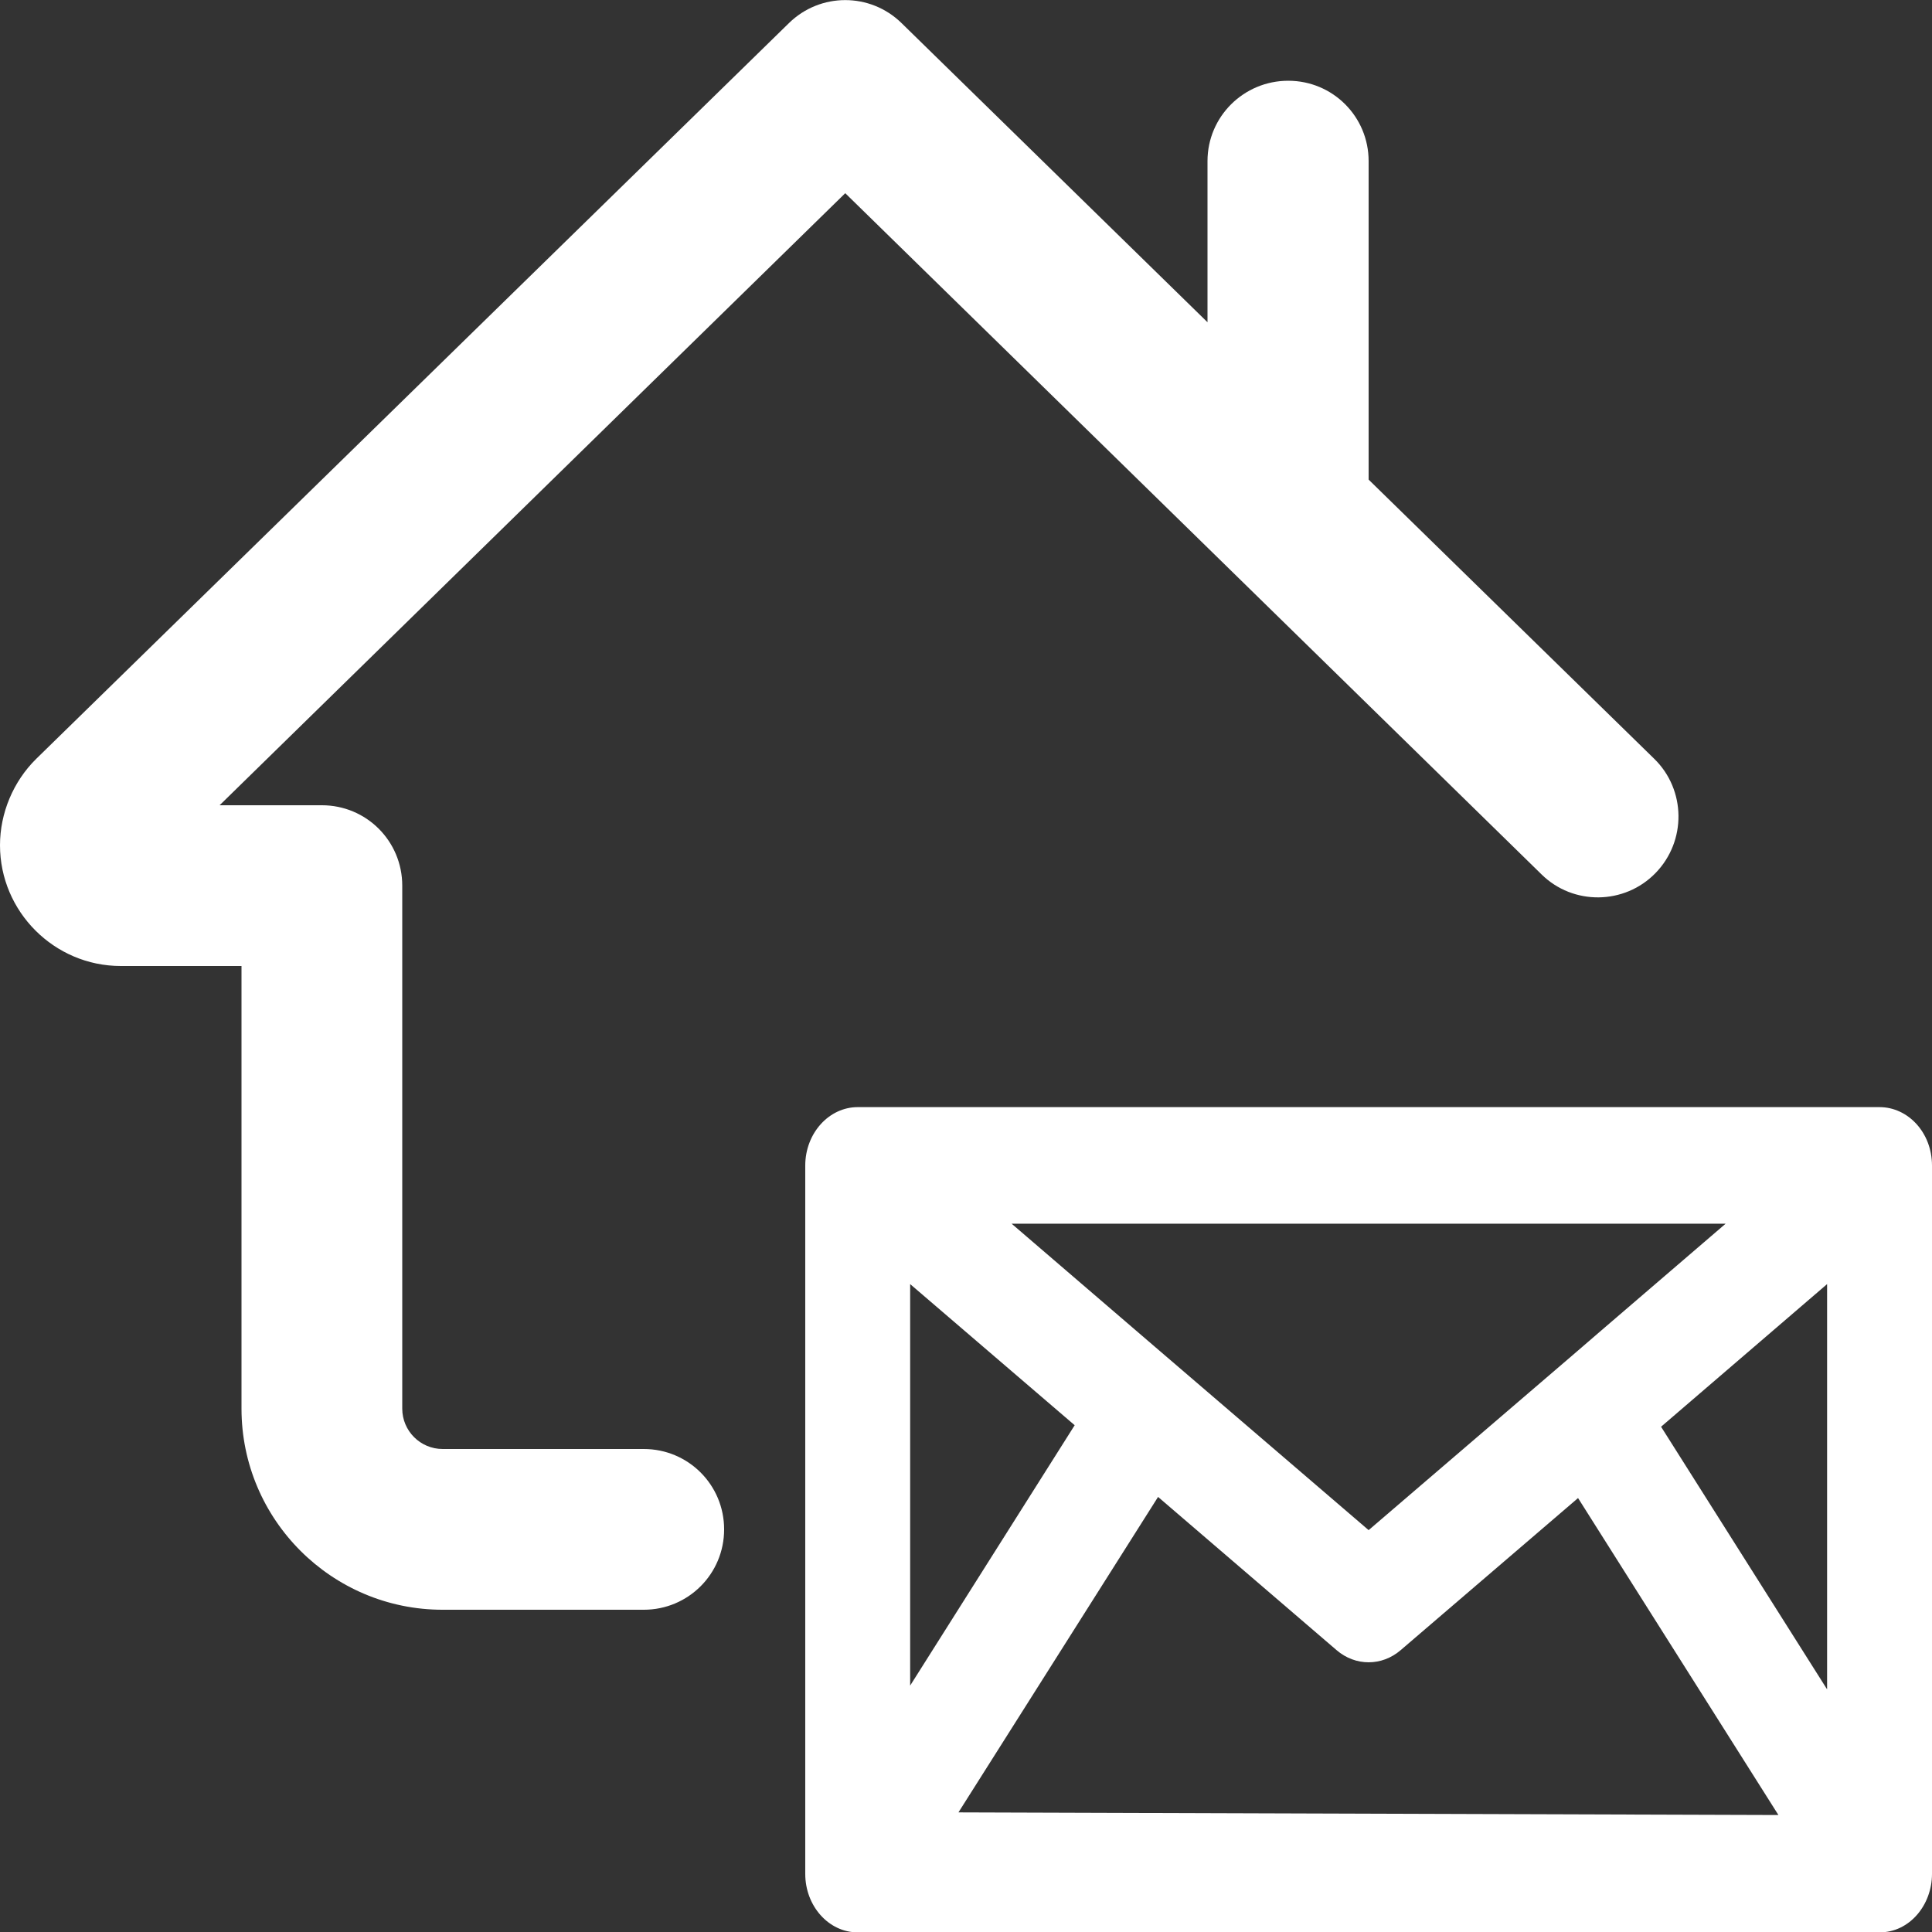
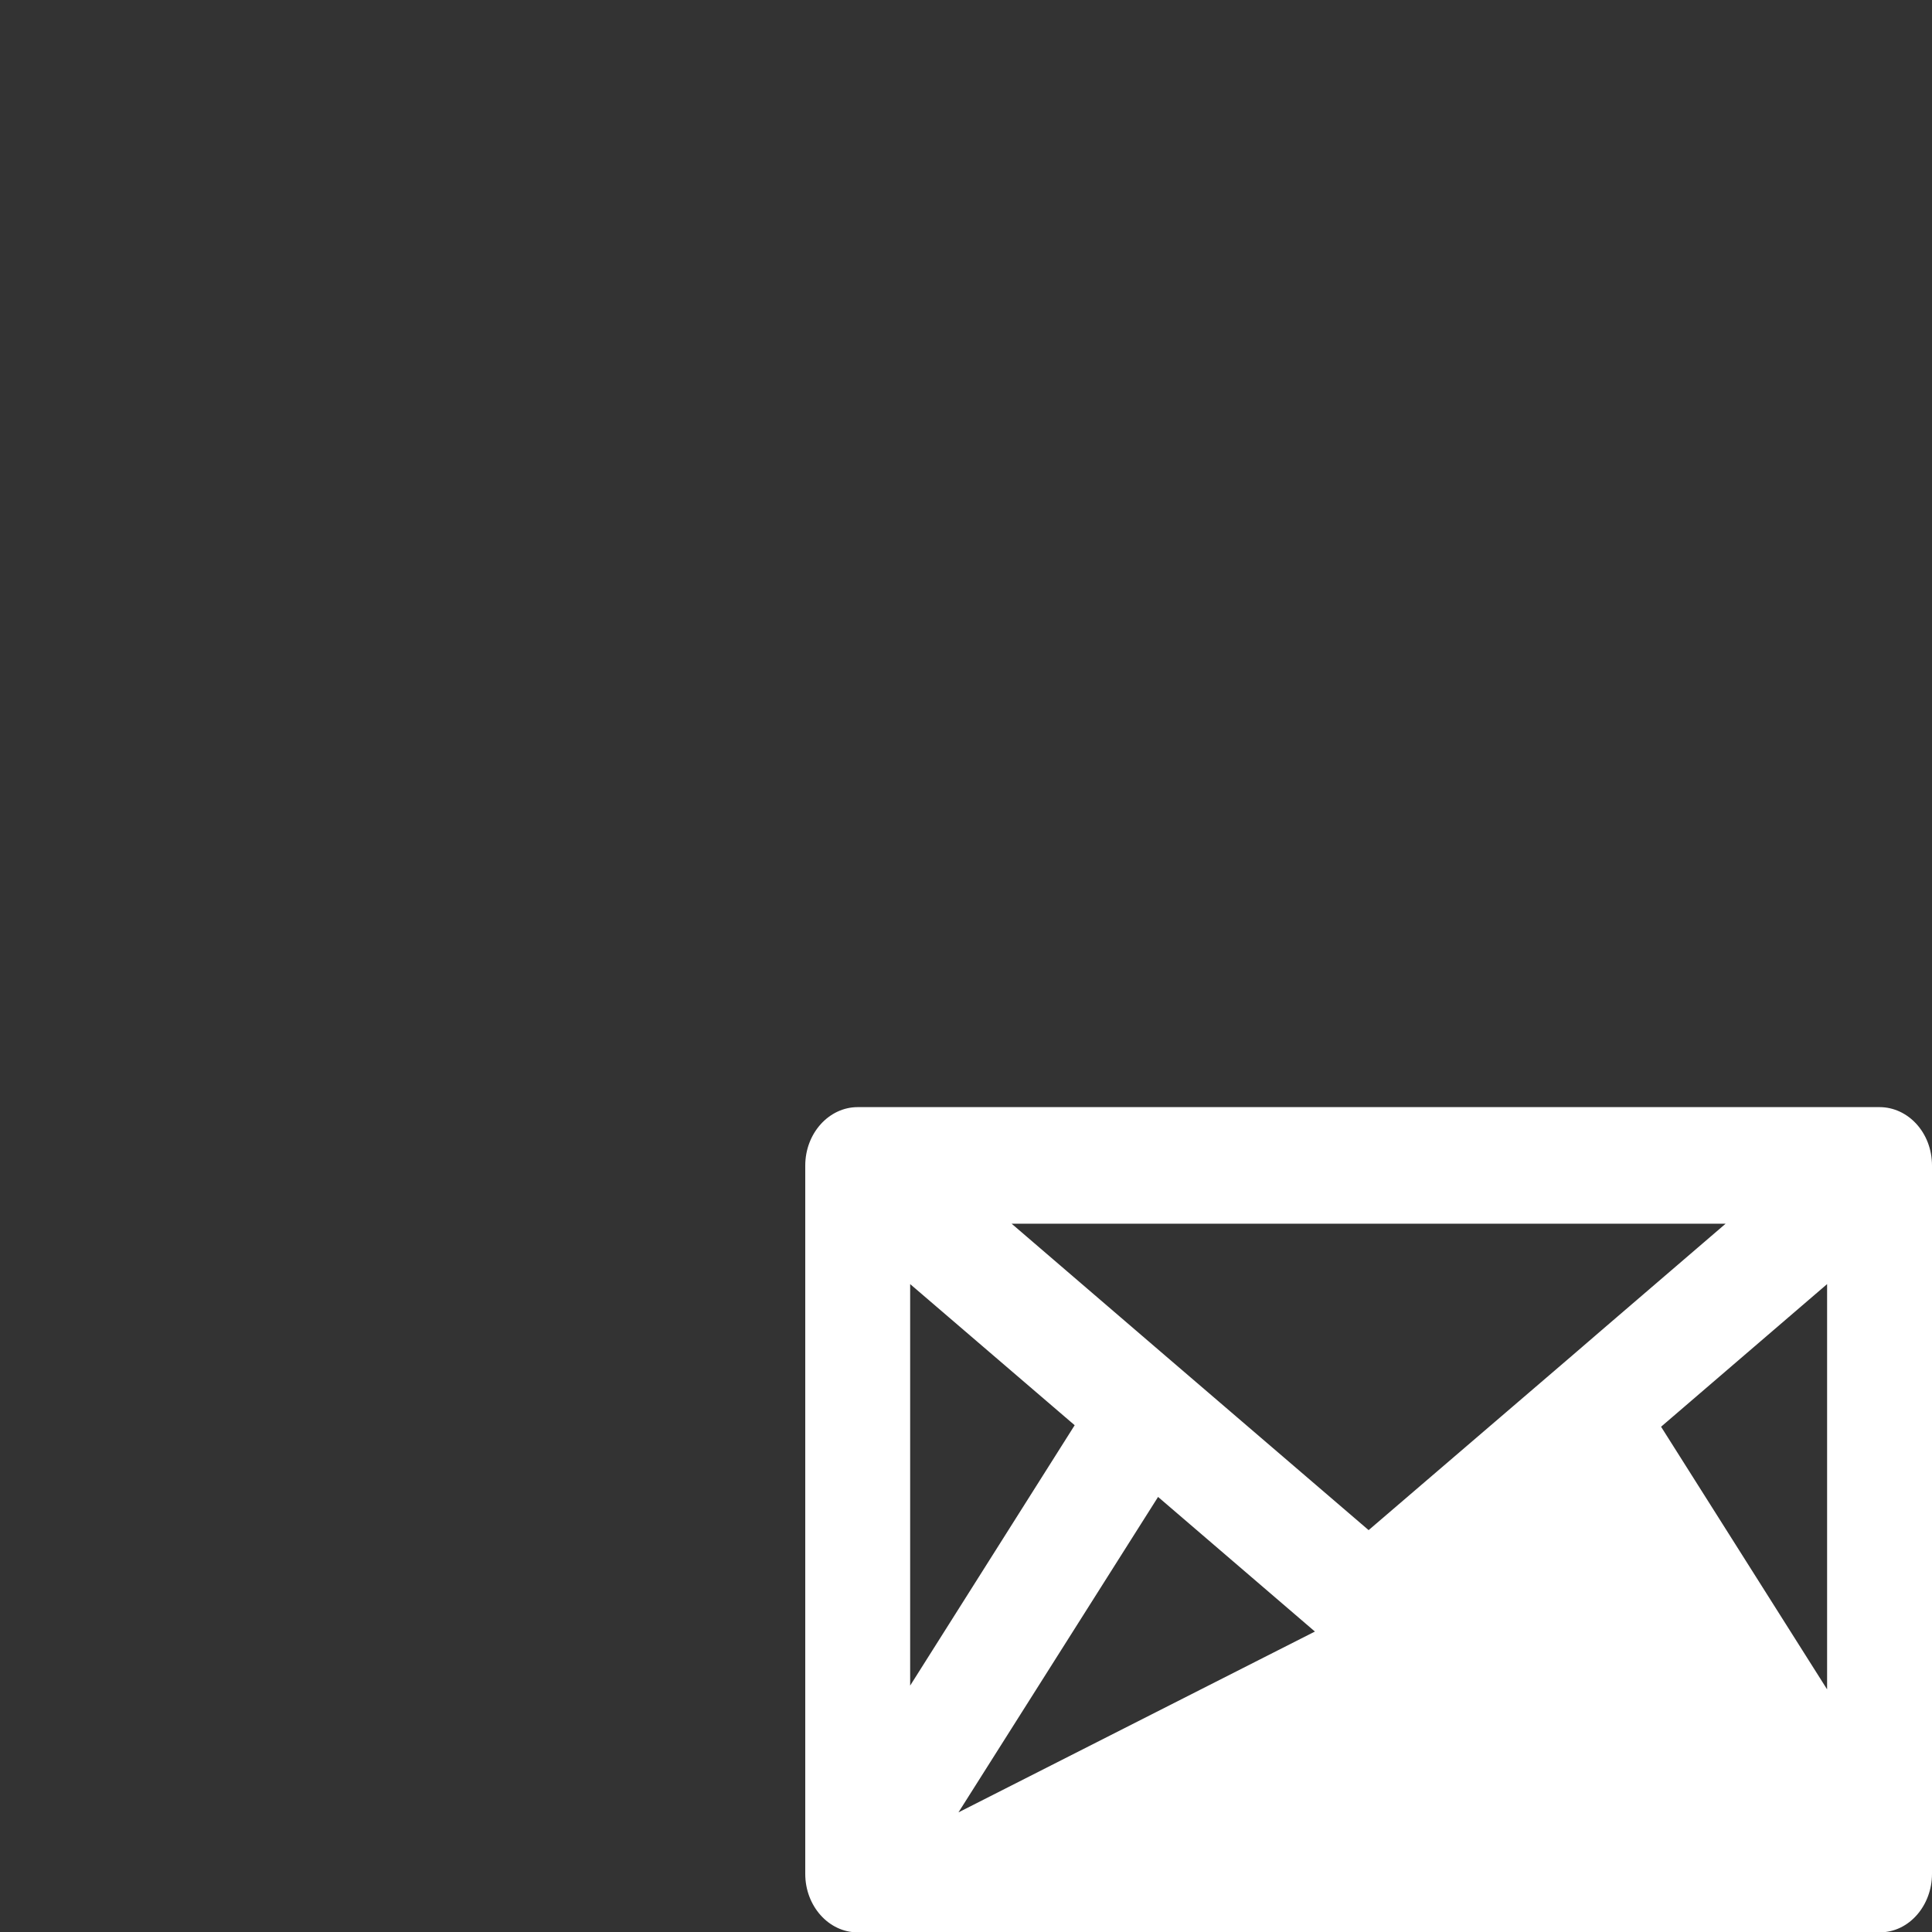
<svg xmlns="http://www.w3.org/2000/svg" version="1.1" id="bold" x="0px" y="0px" viewBox="0 0 512 512" style="enable-background:new 0 0 512 512;" xml:space="preserve">
  <rect x="0" y="0" width="512" height="512" fill="#333333" stroke="none" />
  <style type="text/css">
	.st0{fill:#FFFFFF;}
</style>
-   <path class="st0" d="M438.4,201.1l-75.7-74V42.7c0-11.8-9.5-21.3-21.3-21.3S320,30.9,320,42.7v42.7L238.9,6.1  c-8.3-8.1-21.5-8.1-29.8,0L9.6,201.1C3.5,207.1,0,215.5,0,224c0,17.6,14.4,32,32,32h32v117.3c0,29.4,23.9,53.3,53.3,53.3h53.3  c11.8,0,21.3-9.5,21.3-21.3s-9.5-21.3-21.3-21.3h-53.3c-5.9,0-10.7-4.8-10.7-10.7V234.7c0-11.8-9.5-21.3-21.3-21.3H58.2L224,51.2  l184.5,180.5c8.4,8.3,22,8.1,30.2-0.3C447,222.9,446.8,209.3,438.4,201.1L438.4,201.1z" />
-   <path class="st0" d="M213.4,308.9L213.4,308.9v187.7c0,8.5,6.2,15.5,13.9,15.5h270.8h0c8,0,13.9-7.3,13.9-15.5V308.9v0  c0-8.8-6.4-15.5-13.9-15.5H227.3C219.7,293.4,213.4,300.3,213.4,308.9z M484.2,447.7l-44-69.6l44-37.8V447.7z M241.2,340.3  l43.6,37.4l-43.6,69C241.2,446.8,241.2,340.3,241.2,340.3z M418.2,397l53.1,84L254,480.3l52.9-83.6l47.3,40.6c5,4.3,12,4.3,17,0  L418.2,397z M362.7,405.5c-23.8-20.4-93.6-80.3-94.6-81.2h189.2C383.9,387.3,454.4,326.9,362.7,405.5z" />
+   <path class="st0" d="M213.4,308.9L213.4,308.9v187.7c0,8.5,6.2,15.5,13.9,15.5h270.8h0c8,0,13.9-7.3,13.9-15.5V308.9v0  c0-8.8-6.4-15.5-13.9-15.5H227.3C219.7,293.4,213.4,300.3,213.4,308.9z M484.2,447.7l-44-69.6l44-37.8V447.7z M241.2,340.3  l43.6,37.4l-43.6,69C241.2,446.8,241.2,340.3,241.2,340.3z M418.2,397L254,480.3l52.9-83.6l47.3,40.6c5,4.3,12,4.3,17,0  L418.2,397z M362.7,405.5c-23.8-20.4-93.6-80.3-94.6-81.2h189.2C383.9,387.3,454.4,326.9,362.7,405.5z" />
</svg>